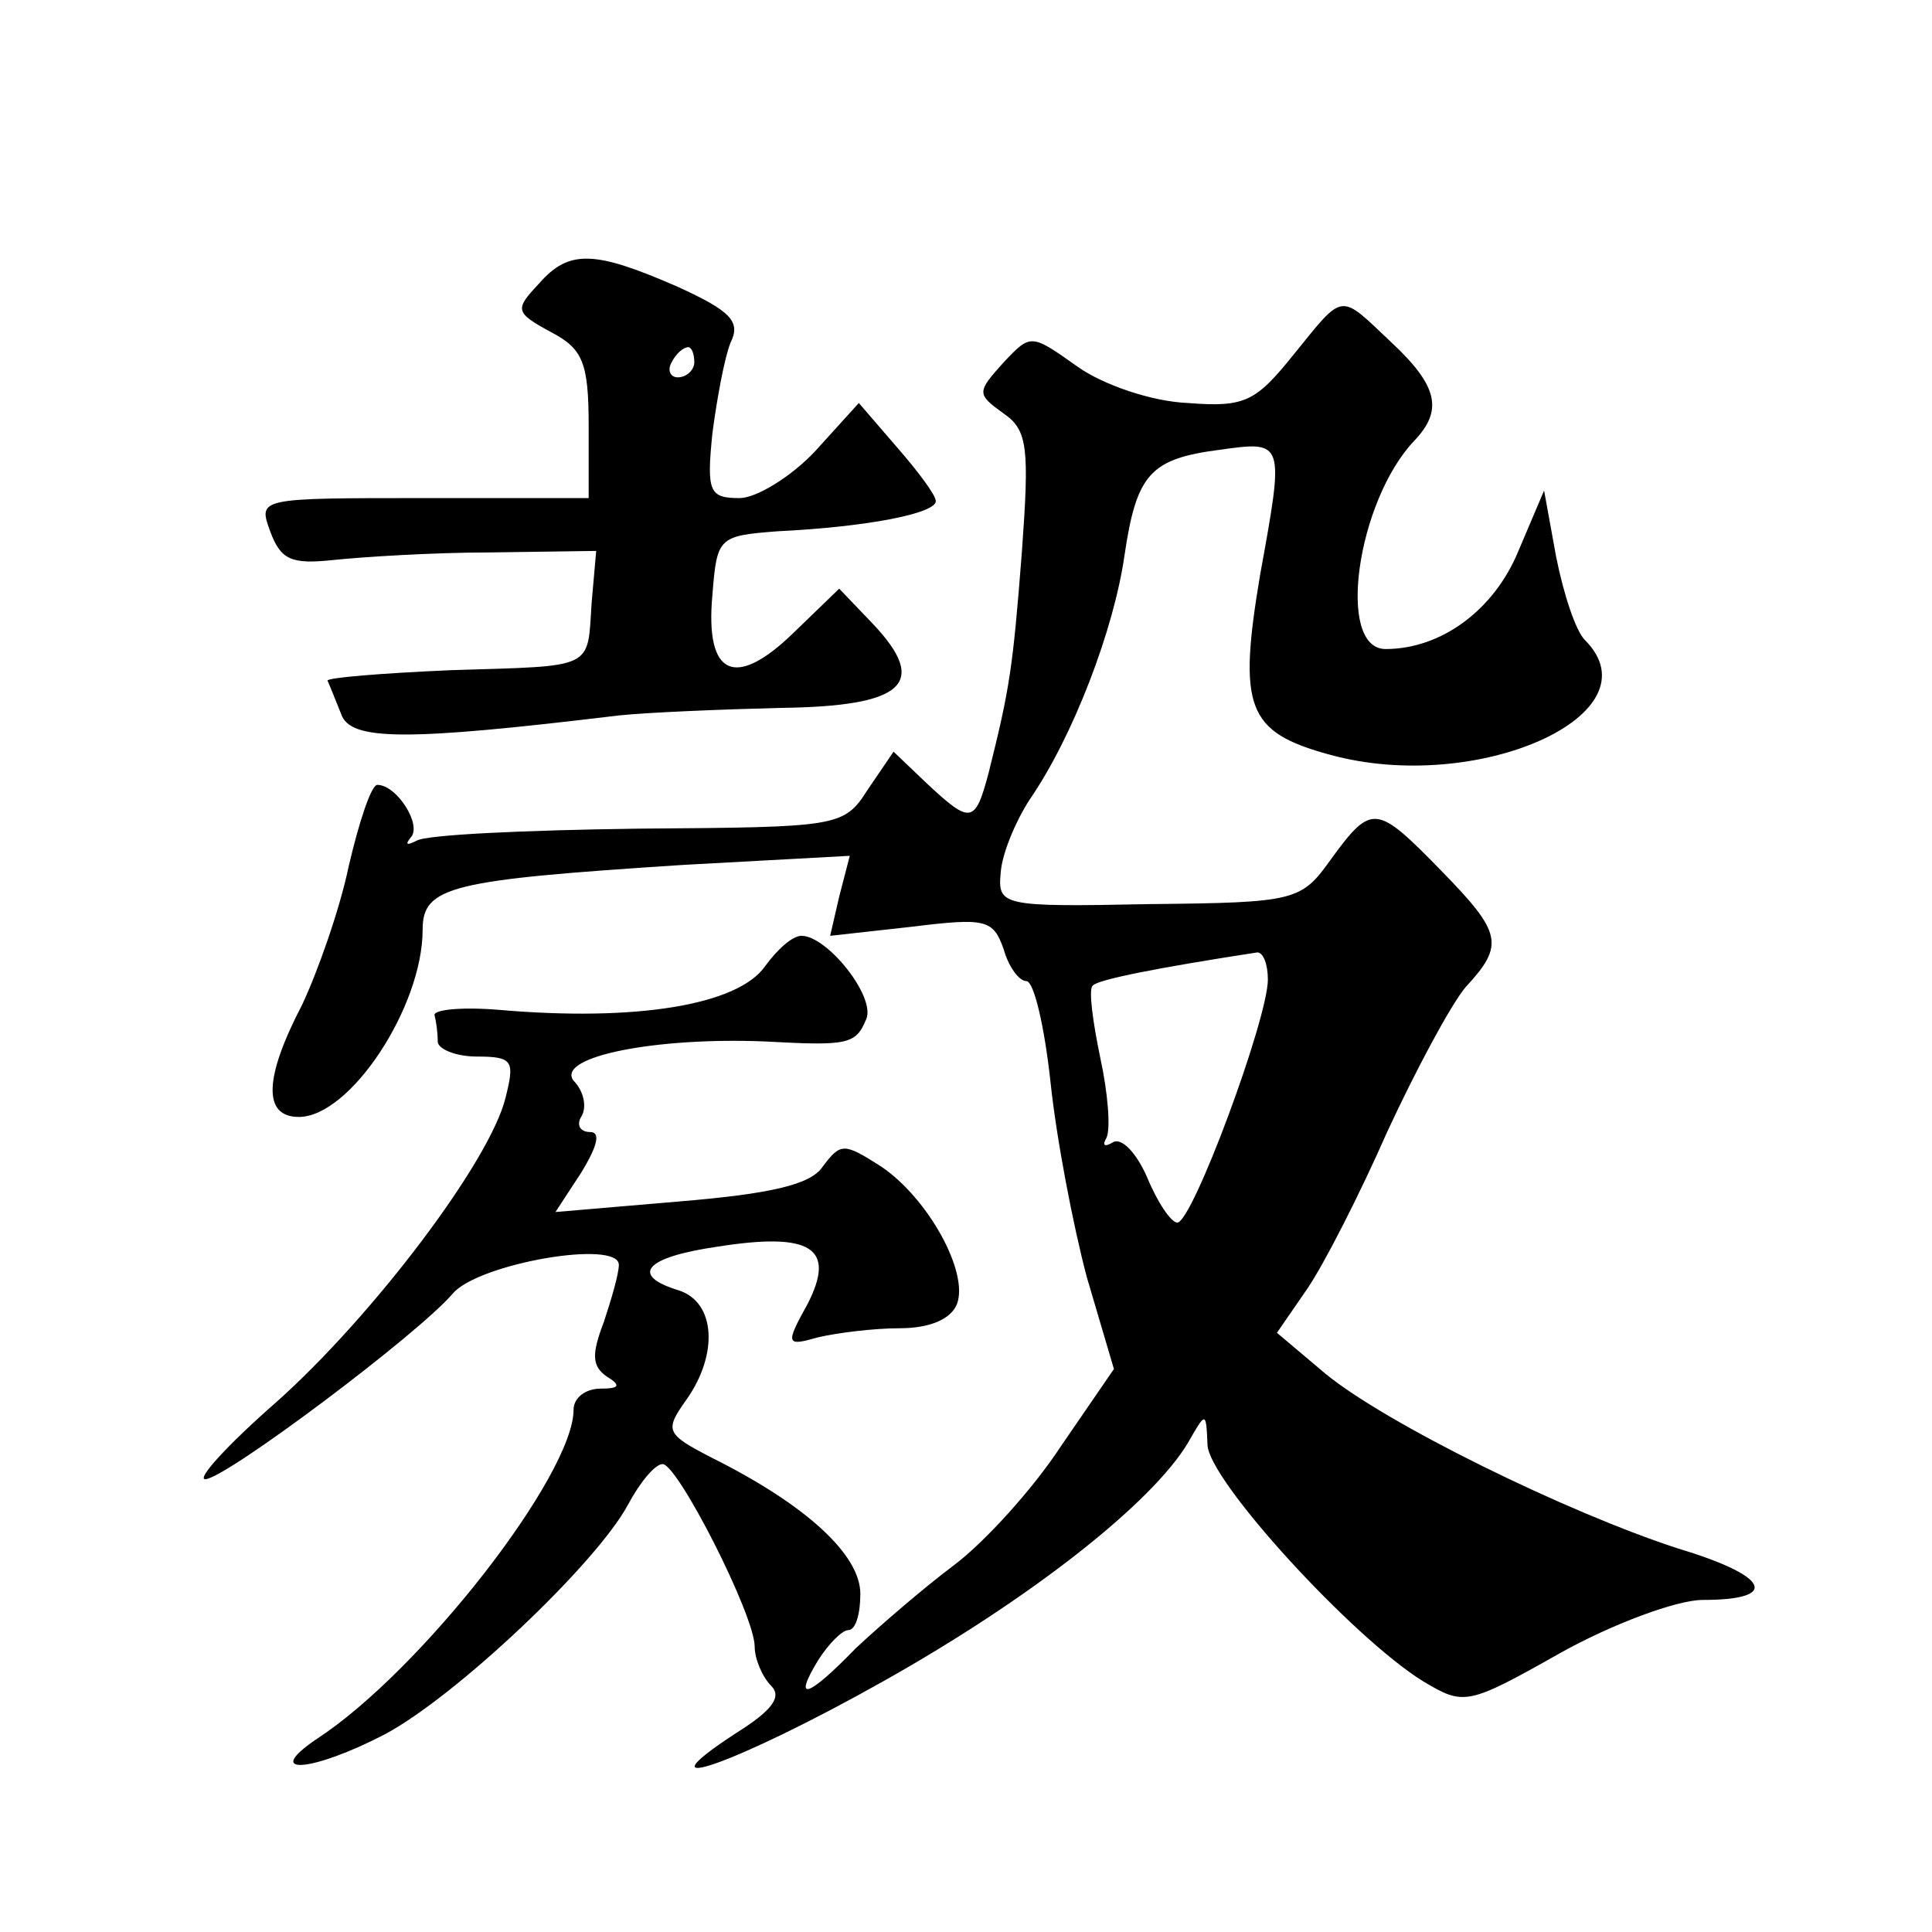
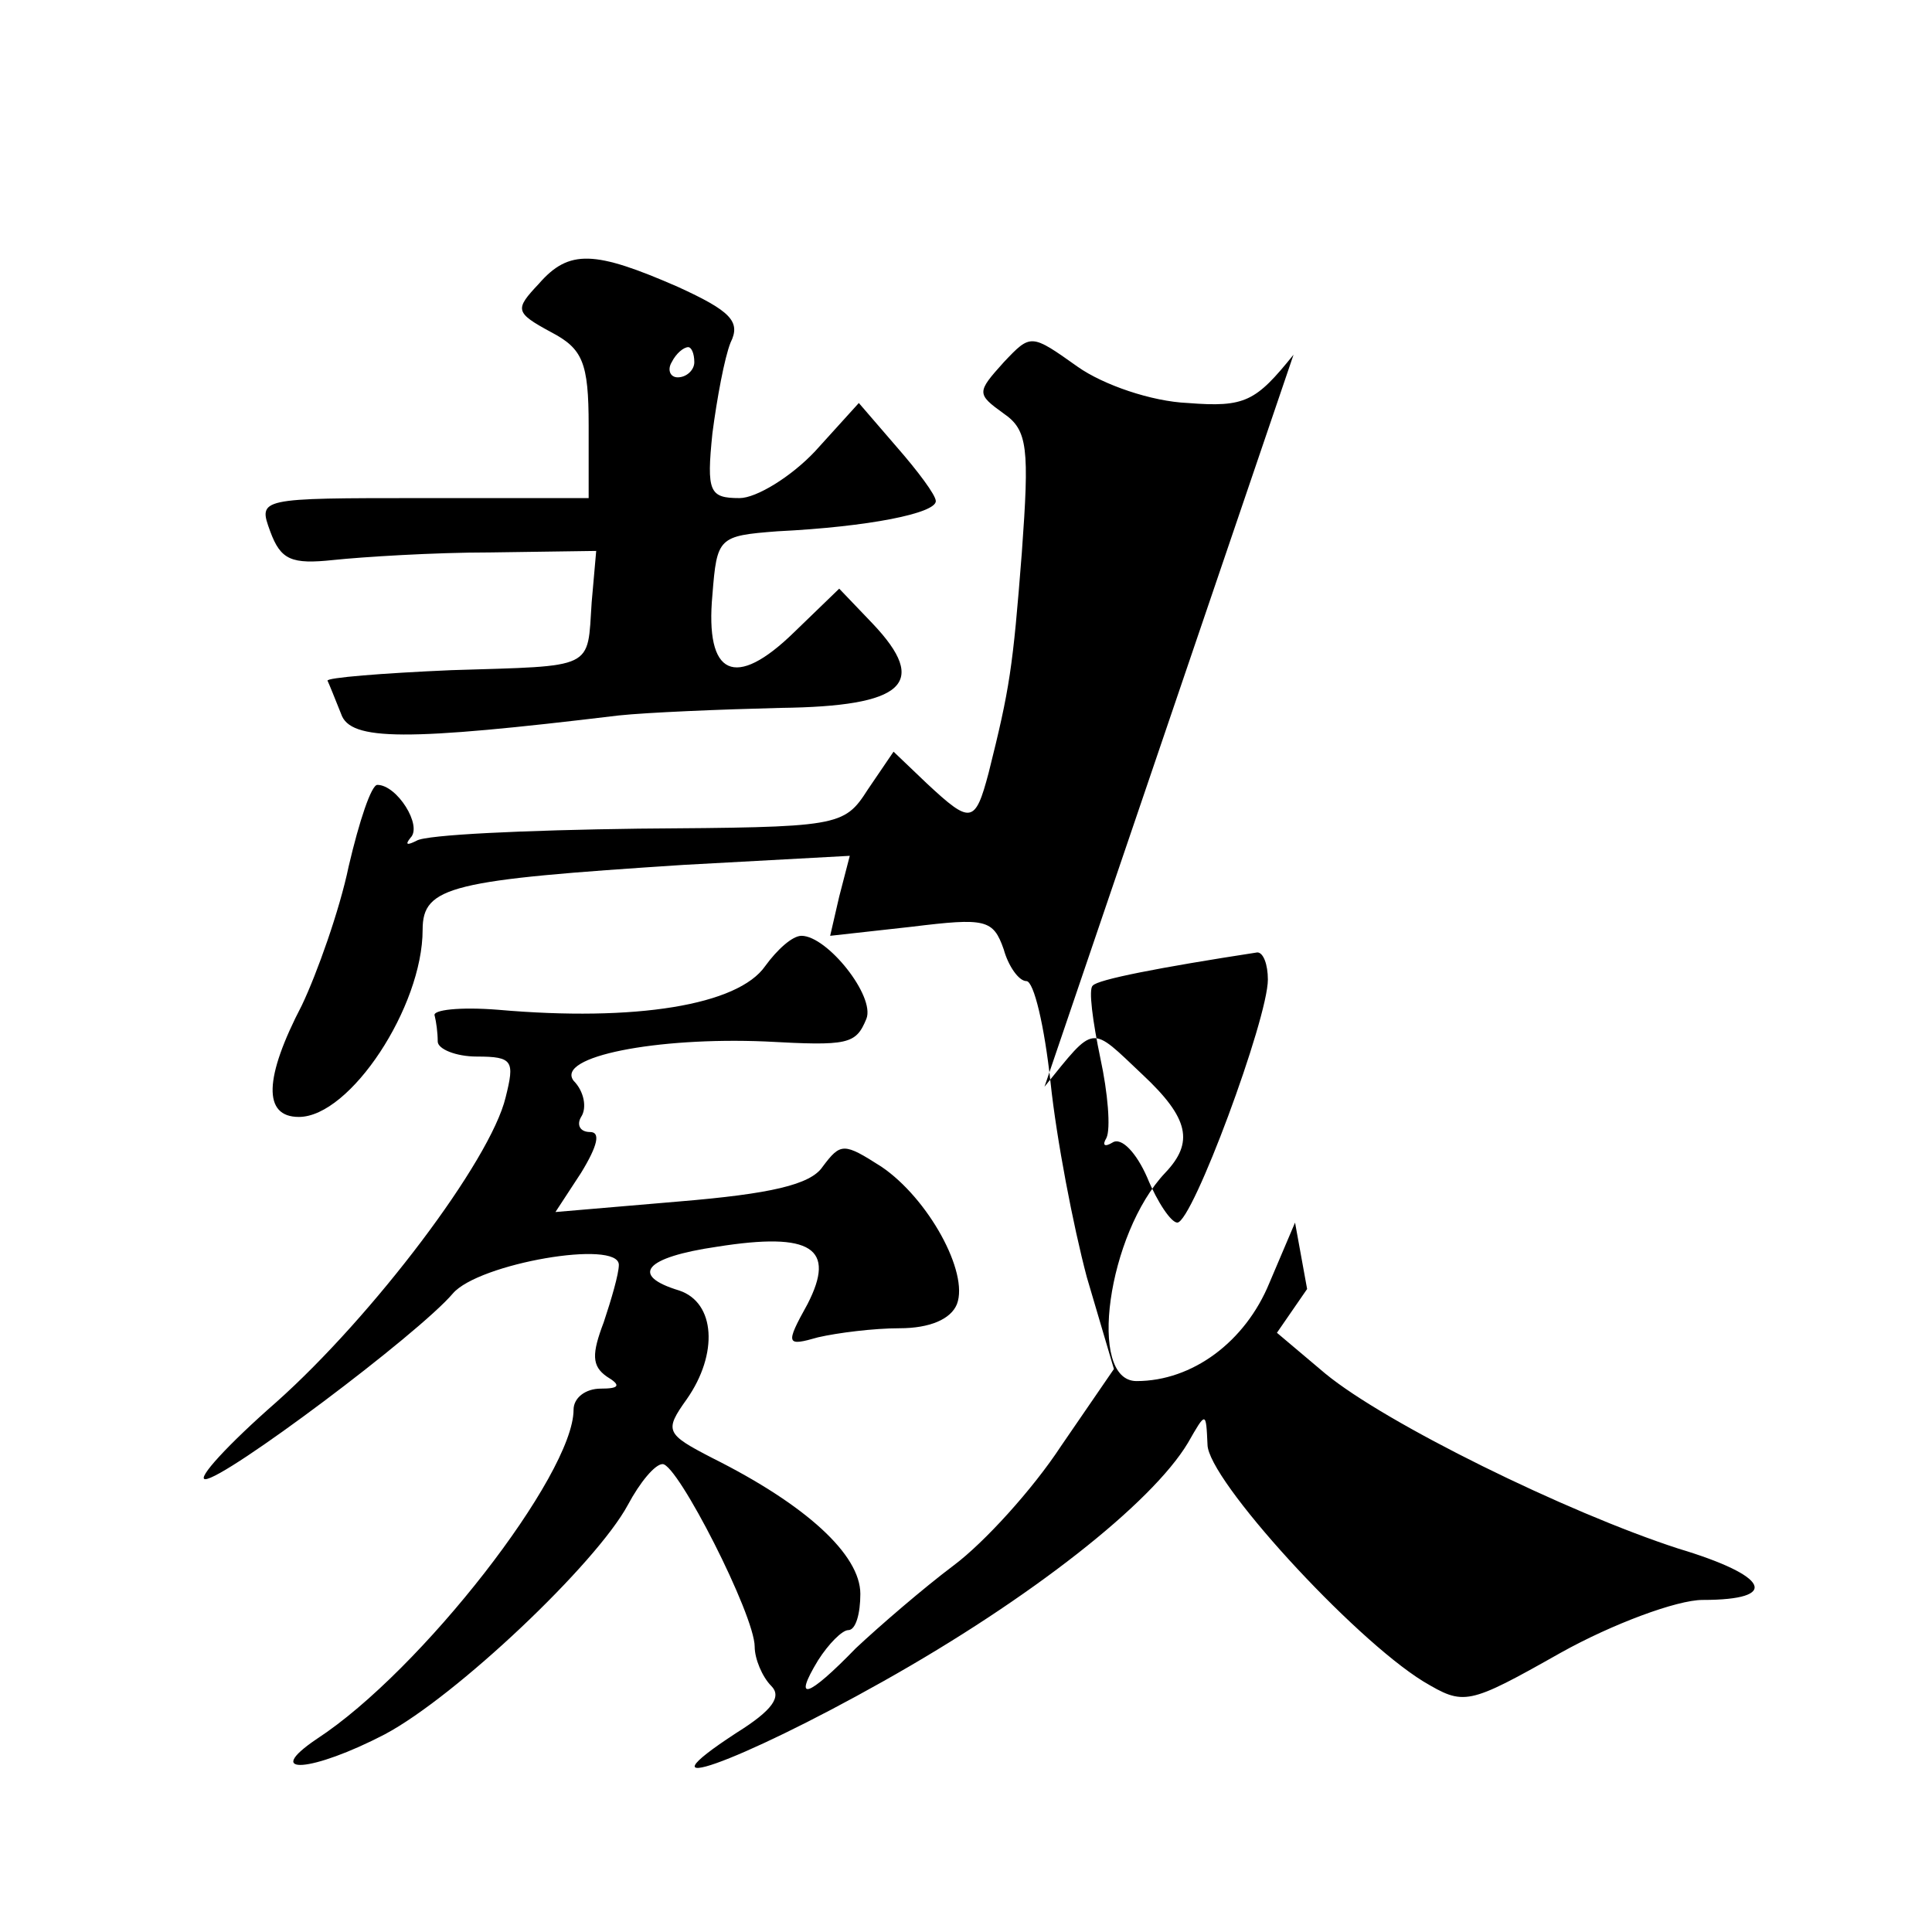
<svg xmlns="http://www.w3.org/2000/svg" version="1.0" width="128pt" height="128pt" viewBox="0 0 128 128" preserveAspectRatio="xMidYMid meet">
  <g transform="translate(0,128) scale(0.1,-0.1)" fill="#0" stroke="none">
-     <path d="M357 1092 c-16 -17 -16 -19 8 -32 21 -11 25 -20 25 -62 l0 -48 -110 0 c-109 0 -109 0 -101 -22 7 -19 14 -22 42 -19 19 2 66 5 104 5 l70 1 -3 -34 c-3 -45 3 -42 -93 -45 -46 -2 -83 -5 -82 -7 1 -2 5 -12 9 -22 6 -18 43 -18 184 -1 19 2 67 4 107 5 82 1 99 16 61 56 l-22 23 -30 -29 c-39 -38 -59 -29 -54 25 3 38 4 39 43 42 61 3 105 12 105 20 0 4 -12 20 -26 36 l-25 29 -29 -32 c-16 -17 -39 -31 -50 -31 -20 0 -22 4 -18 43 3 23 8 50 12 60 7 14 0 21 -35 37 -55 24 -72 25 -92 2z m103 -52 c0 -5 -5 -10 -11 -10 -5 0 -7 5 -4 10 3 6 8 10 11 10 2 0 4 -4 4 -10z M857 1045 c-25 -31 -32 -35 -70 -32 -24 1 -56 12 -73 24 -31 22 -31 22 -49 3 -18 -20 -18 -21 0 -34 16 -11 17 -23 12 -92 -6 -77 -8 -90 -22 -146 -9 -34 -12 -34 -41 -7 l-22 21 -17 -25 c-16 -25 -19 -25 -152 -26 -75 -1 -141 -4 -147 -8 -6 -3 -8 -3 -4 2 8 8 -9 35 -22 35 -4 0 -12 -24 -19 -54 -6 -29 -21 -71 -31 -92 -25 -48 -26 -74 -2 -74 34 0 82 73 82 124 0 29 19 33 173 43 l110 6 -7 -27 -6 -26 54 6 c49 6 54 5 61 -15 3 -11 10 -21 15 -21 5 0 12 -30 16 -67 4 -38 15 -95 24 -129 l18 -61 -35 -51 c-19 -29 -51 -64 -71 -79 -20 -15 -49 -40 -65 -55 -32 -33 -42 -36 -25 -8 7 11 16 20 20 20 5 0 8 11 8 24 0 26 -36 59 -98 90 -31 16 -32 18 -17 39 21 30 19 64 -5 72 -33 10 -23 22 25 29 63 10 79 -1 60 -38 -15 -27 -14 -28 7 -22 13 3 37 6 54 6 20 0 34 6 38 16 8 21 -19 70 -50 91 -25 16 -27 16 -39 0 -8 -12 -35 -18 -95 -23 l-82 -7 17 26 c11 18 13 27 6 27 -7 0 -9 5 -6 10 4 6 2 17 -5 24 -12 16 55 29 127 26 55 -3 60 -2 67 15 6 15 -26 55 -43 55 -6 0 -16 -9 -24 -20 -18 -26 -86 -37 -177 -29 -25 2 -44 0 -42 -4 1 -4 2 -11 2 -17 0 -5 12 -10 26 -10 24 0 25 -3 19 -27 -10 -42 -88 -145 -152 -202 -32 -28 -53 -51 -47 -51 13 0 141 96 164 123 17 20 110 36 110 19 0 -6 -5 -23 -10 -38 -8 -21 -8 -29 2 -36 10 -6 8 -8 -4 -8 -10 0 -18 -6 -18 -14 0 -43 -101 -173 -170 -218 -37 -25 -3 -22 45 3 47 25 140 113 161 152 8 15 18 27 23 27 10 0 61 -100 61 -121 0 -8 5 -20 11 -26 7 -7 1 -16 -23 -31 -69 -45 1 -20 97 34 98 55 178 118 202 158 12 21 12 21 13 -1 0 -23 96 -128 143 -157 27 -16 29 -16 91 19 34 19 77 35 94 35 52 0 44 16 -16 34 -74 24 -194 83 -234 116 l-32 27 20 29 c11 16 35 63 53 104 19 41 42 84 52 96 26 28 24 36 -16 77 -43 44 -46 45 -73 8 -20 -28 -23 -29 -121 -30 -98 -2 -100 -1 -98 21 1 13 10 34 19 48 29 42 56 113 63 162 8 54 17 64 63 70 43 6 43 6 27 -82 -15 -89 -9 -105 46 -120 98 -27 218 27 169 76 -6 6 -14 30 -19 55 l-8 44 -17 -40 c-16 -39 -51 -65 -88 -65 -33 0 -19 98 19 138 19 20 16 36 -15 65 -35 33 -31 34 -65 -8z m-17 -414 c0 -26 -50 -161 -60 -161 -4 0 -13 13 -20 30 -7 16 -17 27 -23 23 -5 -3 -7 -2 -4 3 3 6 1 30 -4 53 -5 24 -8 46 -5 48 3 4 44 12 109 22 4 0 7 -8 7 -18z" />
+     <path d="M357 1092 c-16 -17 -16 -19 8 -32 21 -11 25 -20 25 -62 l0 -48 -110 0 c-109 0 -109 0 -101 -22 7 -19 14 -22 42 -19 19 2 66 5 104 5 l70 1 -3 -34 c-3 -45 3 -42 -93 -45 -46 -2 -83 -5 -82 -7 1 -2 5 -12 9 -22 6 -18 43 -18 184 -1 19 2 67 4 107 5 82 1 99 16 61 56 l-22 23 -30 -29 c-39 -38 -59 -29 -54 25 3 38 4 39 43 42 61 3 105 12 105 20 0 4 -12 20 -26 36 l-25 29 -29 -32 c-16 -17 -39 -31 -50 -31 -20 0 -22 4 -18 43 3 23 8 50 12 60 7 14 0 21 -35 37 -55 24 -72 25 -92 2z m103 -52 c0 -5 -5 -10 -11 -10 -5 0 -7 5 -4 10 3 6 8 10 11 10 2 0 4 -4 4 -10z M857 1045 c-25 -31 -32 -35 -70 -32 -24 1 -56 12 -73 24 -31 22 -31 22 -49 3 -18 -20 -18 -21 0 -34 16 -11 17 -23 12 -92 -6 -77 -8 -90 -22 -146 -9 -34 -12 -34 -41 -7 l-22 21 -17 -25 c-16 -25 -19 -25 -152 -26 -75 -1 -141 -4 -147 -8 -6 -3 -8 -3 -4 2 8 8 -9 35 -22 35 -4 0 -12 -24 -19 -54 -6 -29 -21 -71 -31 -92 -25 -48 -26 -74 -2 -74 34 0 82 73 82 124 0 29 19 33 173 43 l110 6 -7 -27 -6 -26 54 6 c49 6 54 5 61 -15 3 -11 10 -21 15 -21 5 0 12 -30 16 -67 4 -38 15 -95 24 -129 l18 -61 -35 -51 c-19 -29 -51 -64 -71 -79 -20 -15 -49 -40 -65 -55 -32 -33 -42 -36 -25 -8 7 11 16 20 20 20 5 0 8 11 8 24 0 26 -36 59 -98 90 -31 16 -32 18 -17 39 21 30 19 64 -5 72 -33 10 -23 22 25 29 63 10 79 -1 60 -38 -15 -27 -14 -28 7 -22 13 3 37 6 54 6 20 0 34 6 38 16 8 21 -19 70 -50 91 -25 16 -27 16 -39 0 -8 -12 -35 -18 -95 -23 l-82 -7 17 26 c11 18 13 27 6 27 -7 0 -9 5 -6 10 4 6 2 17 -5 24 -12 16 55 29 127 26 55 -3 60 -2 67 15 6 15 -26 55 -43 55 -6 0 -16 -9 -24 -20 -18 -26 -86 -37 -177 -29 -25 2 -44 0 -42 -4 1 -4 2 -11 2 -17 0 -5 12 -10 26 -10 24 0 25 -3 19 -27 -10 -42 -88 -145 -152 -202 -32 -28 -53 -51 -47 -51 13 0 141 96 164 123 17 20 110 36 110 19 0 -6 -5 -23 -10 -38 -8 -21 -8 -29 2 -36 10 -6 8 -8 -4 -8 -10 0 -18 -6 -18 -14 0 -43 -101 -173 -170 -218 -37 -25 -3 -22 45 3 47 25 140 113 161 152 8 15 18 27 23 27 10 0 61 -100 61 -121 0 -8 5 -20 11 -26 7 -7 1 -16 -23 -31 -69 -45 1 -20 97 34 98 55 178 118 202 158 12 21 12 21 13 -1 0 -23 96 -128 143 -157 27 -16 29 -16 91 19 34 19 77 35 94 35 52 0 44 16 -16 34 -74 24 -194 83 -234 116 l-32 27 20 29 l-8 44 -17 -40 c-16 -39 -51 -65 -88 -65 -33 0 -19 98 19 138 19 20 16 36 -15 65 -35 33 -31 34 -65 -8z m-17 -414 c0 -26 -50 -161 -60 -161 -4 0 -13 13 -20 30 -7 16 -17 27 -23 23 -5 -3 -7 -2 -4 3 3 6 1 30 -4 53 -5 24 -8 46 -5 48 3 4 44 12 109 22 4 0 7 -8 7 -18z" />
  </g>
</svg>